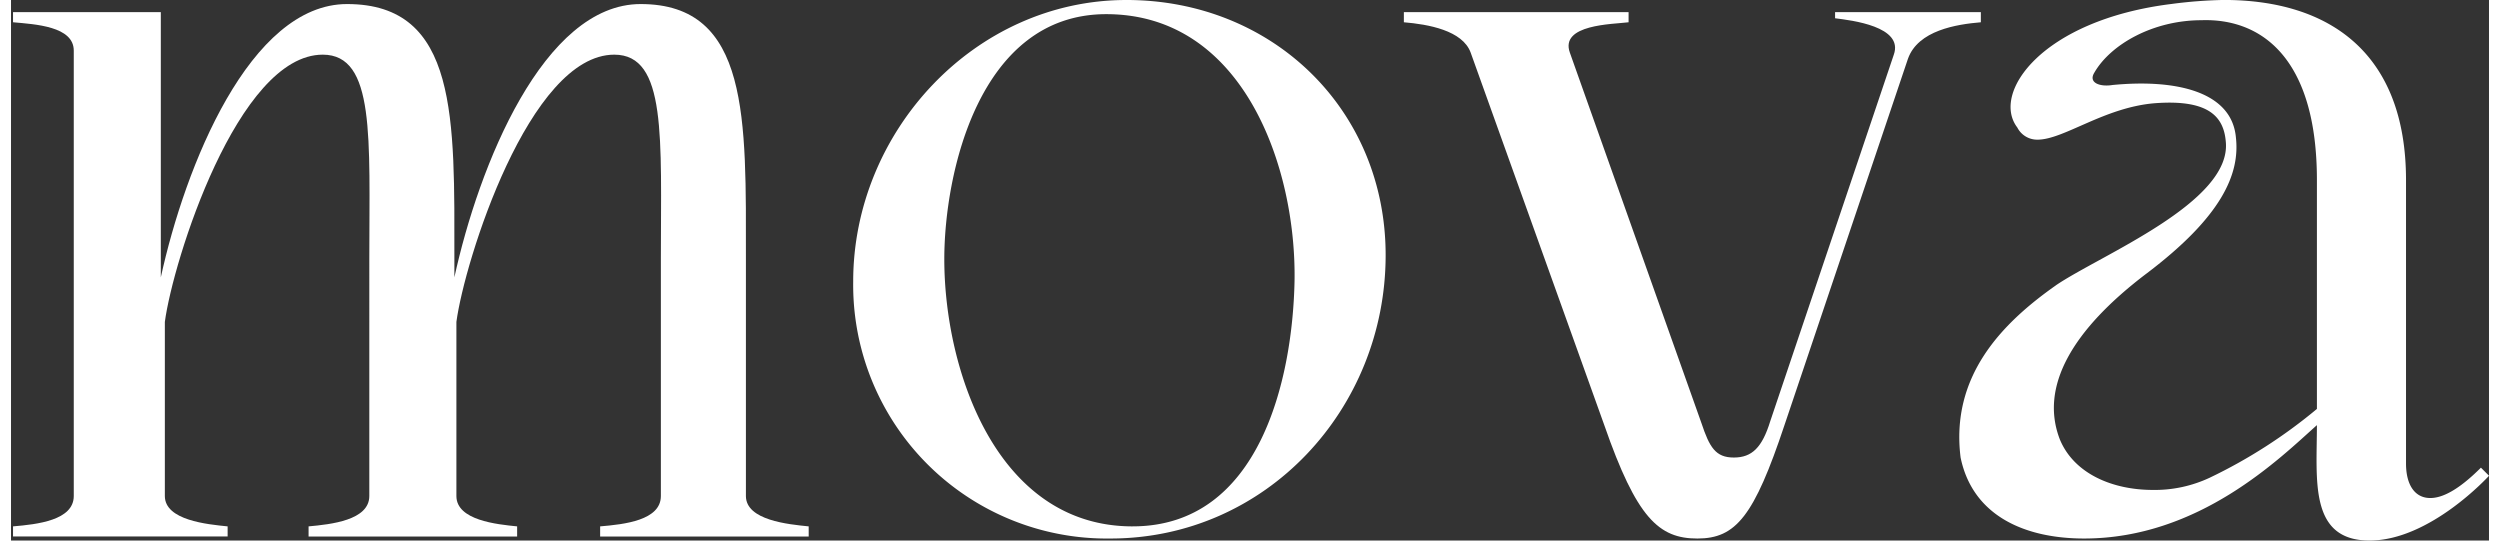
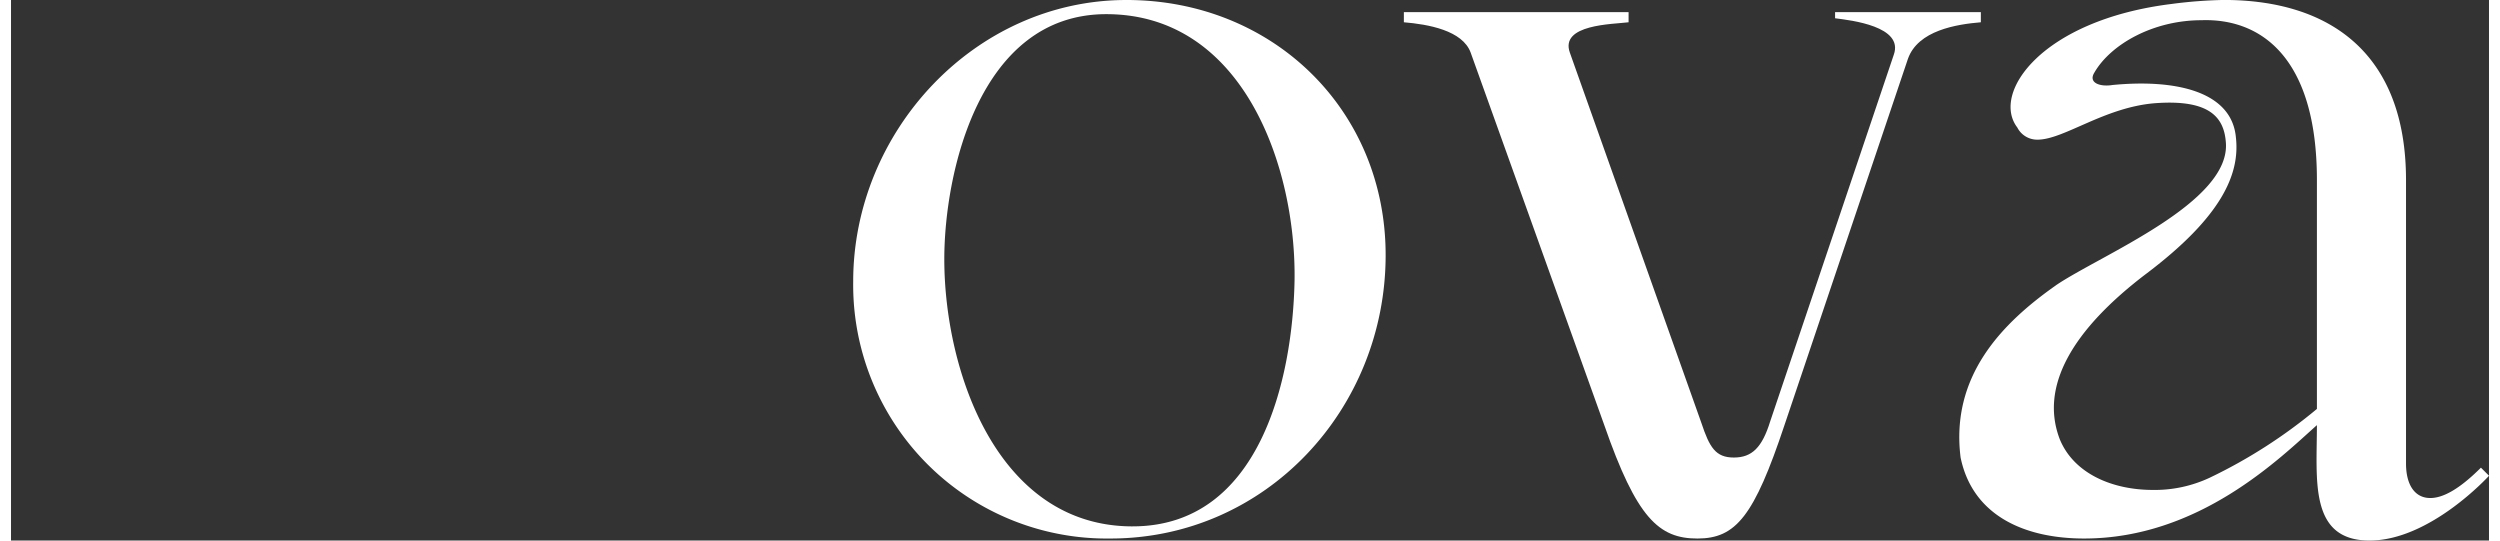
<svg xmlns="http://www.w3.org/2000/svg" width="148px" height="32px" viewBox="0 0 232.881 50.8">
  <rect x="0" y="0" width="232.881" height="50.8" fill="#333333" stroke="none" />
  <g id="logo-mova-inverse" transform="translate(-5.6 -6.5)">
-     <path id="Tracé_49744" data-name="Tracé 49744" d="M5.6,7.461H19.679V32.385C21.963,21.921,28.051,6.7,37.184,6.7c10.464,0,10.084,10.845,10.084,23.973v1.712C49.551,21.921,55.639,6.7,64.772,6.7c10.274,0,9.894,10.845,9.894,23.973V52.934c0,2.283,4,2.664,5.9,2.854v.951h-19.6v-.951c2.283-.19,5.708-.571,5.708-2.854V30.673c0-11.416.571-19.217-4.376-19.217-7.991,0-14.079,19.407-14.84,25.115V52.934c0,2.283,3.805,2.664,5.708,2.854v.951h-19.6v-.951c2.093-.19,5.708-.571,5.708-2.854V30.673c0-11.416.571-19.217-4.376-19.217-7.991,0-14.079,19.407-14.84,25.115V52.934c0,2.283,4,2.664,5.9,2.854v.951H5.79v-.951c2.283-.19,5.708-.571,5.708-2.854V11.076C11.5,8.793,7.883,8.6,5.79,8.412V7.461Z" transform="translate(0 0.181)" fill="#fff" />
    <path id="Tracé_49745" data-name="Tracé 49745" d="M73.456,55.968c11.987,0,15.031-13.889,15.221-23.022.19-10.655-4.757-25.115-17.694-25.115C59,7.832,55.762,22.863,55.762,30.854c0,10.464,4.947,25.115,17.694,25.115M47.2,32.946C47.2,18.867,58.616,6.5,72.885,6.5c13.7,0,24.354,10.274,24.354,23.973,0,14.46-11.225,26.637-25.876,26.637A23.839,23.839,0,0,1,47.2,32.946" transform="translate(37.549 0)" fill="#fff" />
    <path id="Tracé_49746" data-name="Tracé 49746" d="M74.4,7.1H95.519v.951C94,8.242,89.05,8.242,90,10.905l12.367,34.818c.761,2.283,1.332,3.234,3.044,3.234s2.664-.951,3.425-3.425L120.443,11.1c.951-2.664-4-3.234-5.518-3.425V7.1h13.7v.951c-2.283.19-5.9.761-6.849,3.425L110.169,45.914c-2.854,8.562-4.566,10.655-8.181,10.655s-5.708-1.9-8.752-10.655L80.679,10.905c-.761-2.093-4-2.664-6.279-2.854V7.1Z" transform="translate(62.101 0.542)" fill="#fff" />
    <path id="Tracé_49747" data-name="Tracé 49747" d="M111.281,47.787c1.332,3.234,4.947,4.757,8.752,4.757A12.154,12.154,0,0,0,125.36,51.4a48.27,48.27,0,0,0,10.084-6.469v-21.5c0-11.606-5.327-15.221-10.845-15.031-4.566,0-8.562,2.283-10.084,4.947-.571.951.571,1.332,1.712,1.142,5.9-.571,11.225.571,11.606,4.947.381,3.425-1.332,7.42-8.372,12.748s-10.084,10.655-8.181,15.6m-.381-14.46c4.186-2.854,16.553-7.8,15.982-13.509-.19-2.283-1.522-4-6.659-3.615-4.757.381-8.562,3.425-11.035,3.425a2.093,2.093,0,0,1-1.9-1.142c-2.473-3.234,2.283-10.084,14.46-11.606a43.289,43.289,0,0,1,4.947-.381c9.894,0,17.124,4.947,17.124,16.933V50.07c0,1.9.761,3.234,2.283,3.234,1.142,0,2.664-.761,4.757-2.854l.761.761S146.1,57.3,140.391,57.3s-4.947-5.708-4.947-10.845c-3.425,3.044-11.035,10.655-21.88,10.655-5.518,0-10.464-2.093-11.606-7.61-.951-7.61,3.805-12.557,8.942-16.172" transform="translate(86.865 0)" fill="#fff" />
  </g>
</svg>